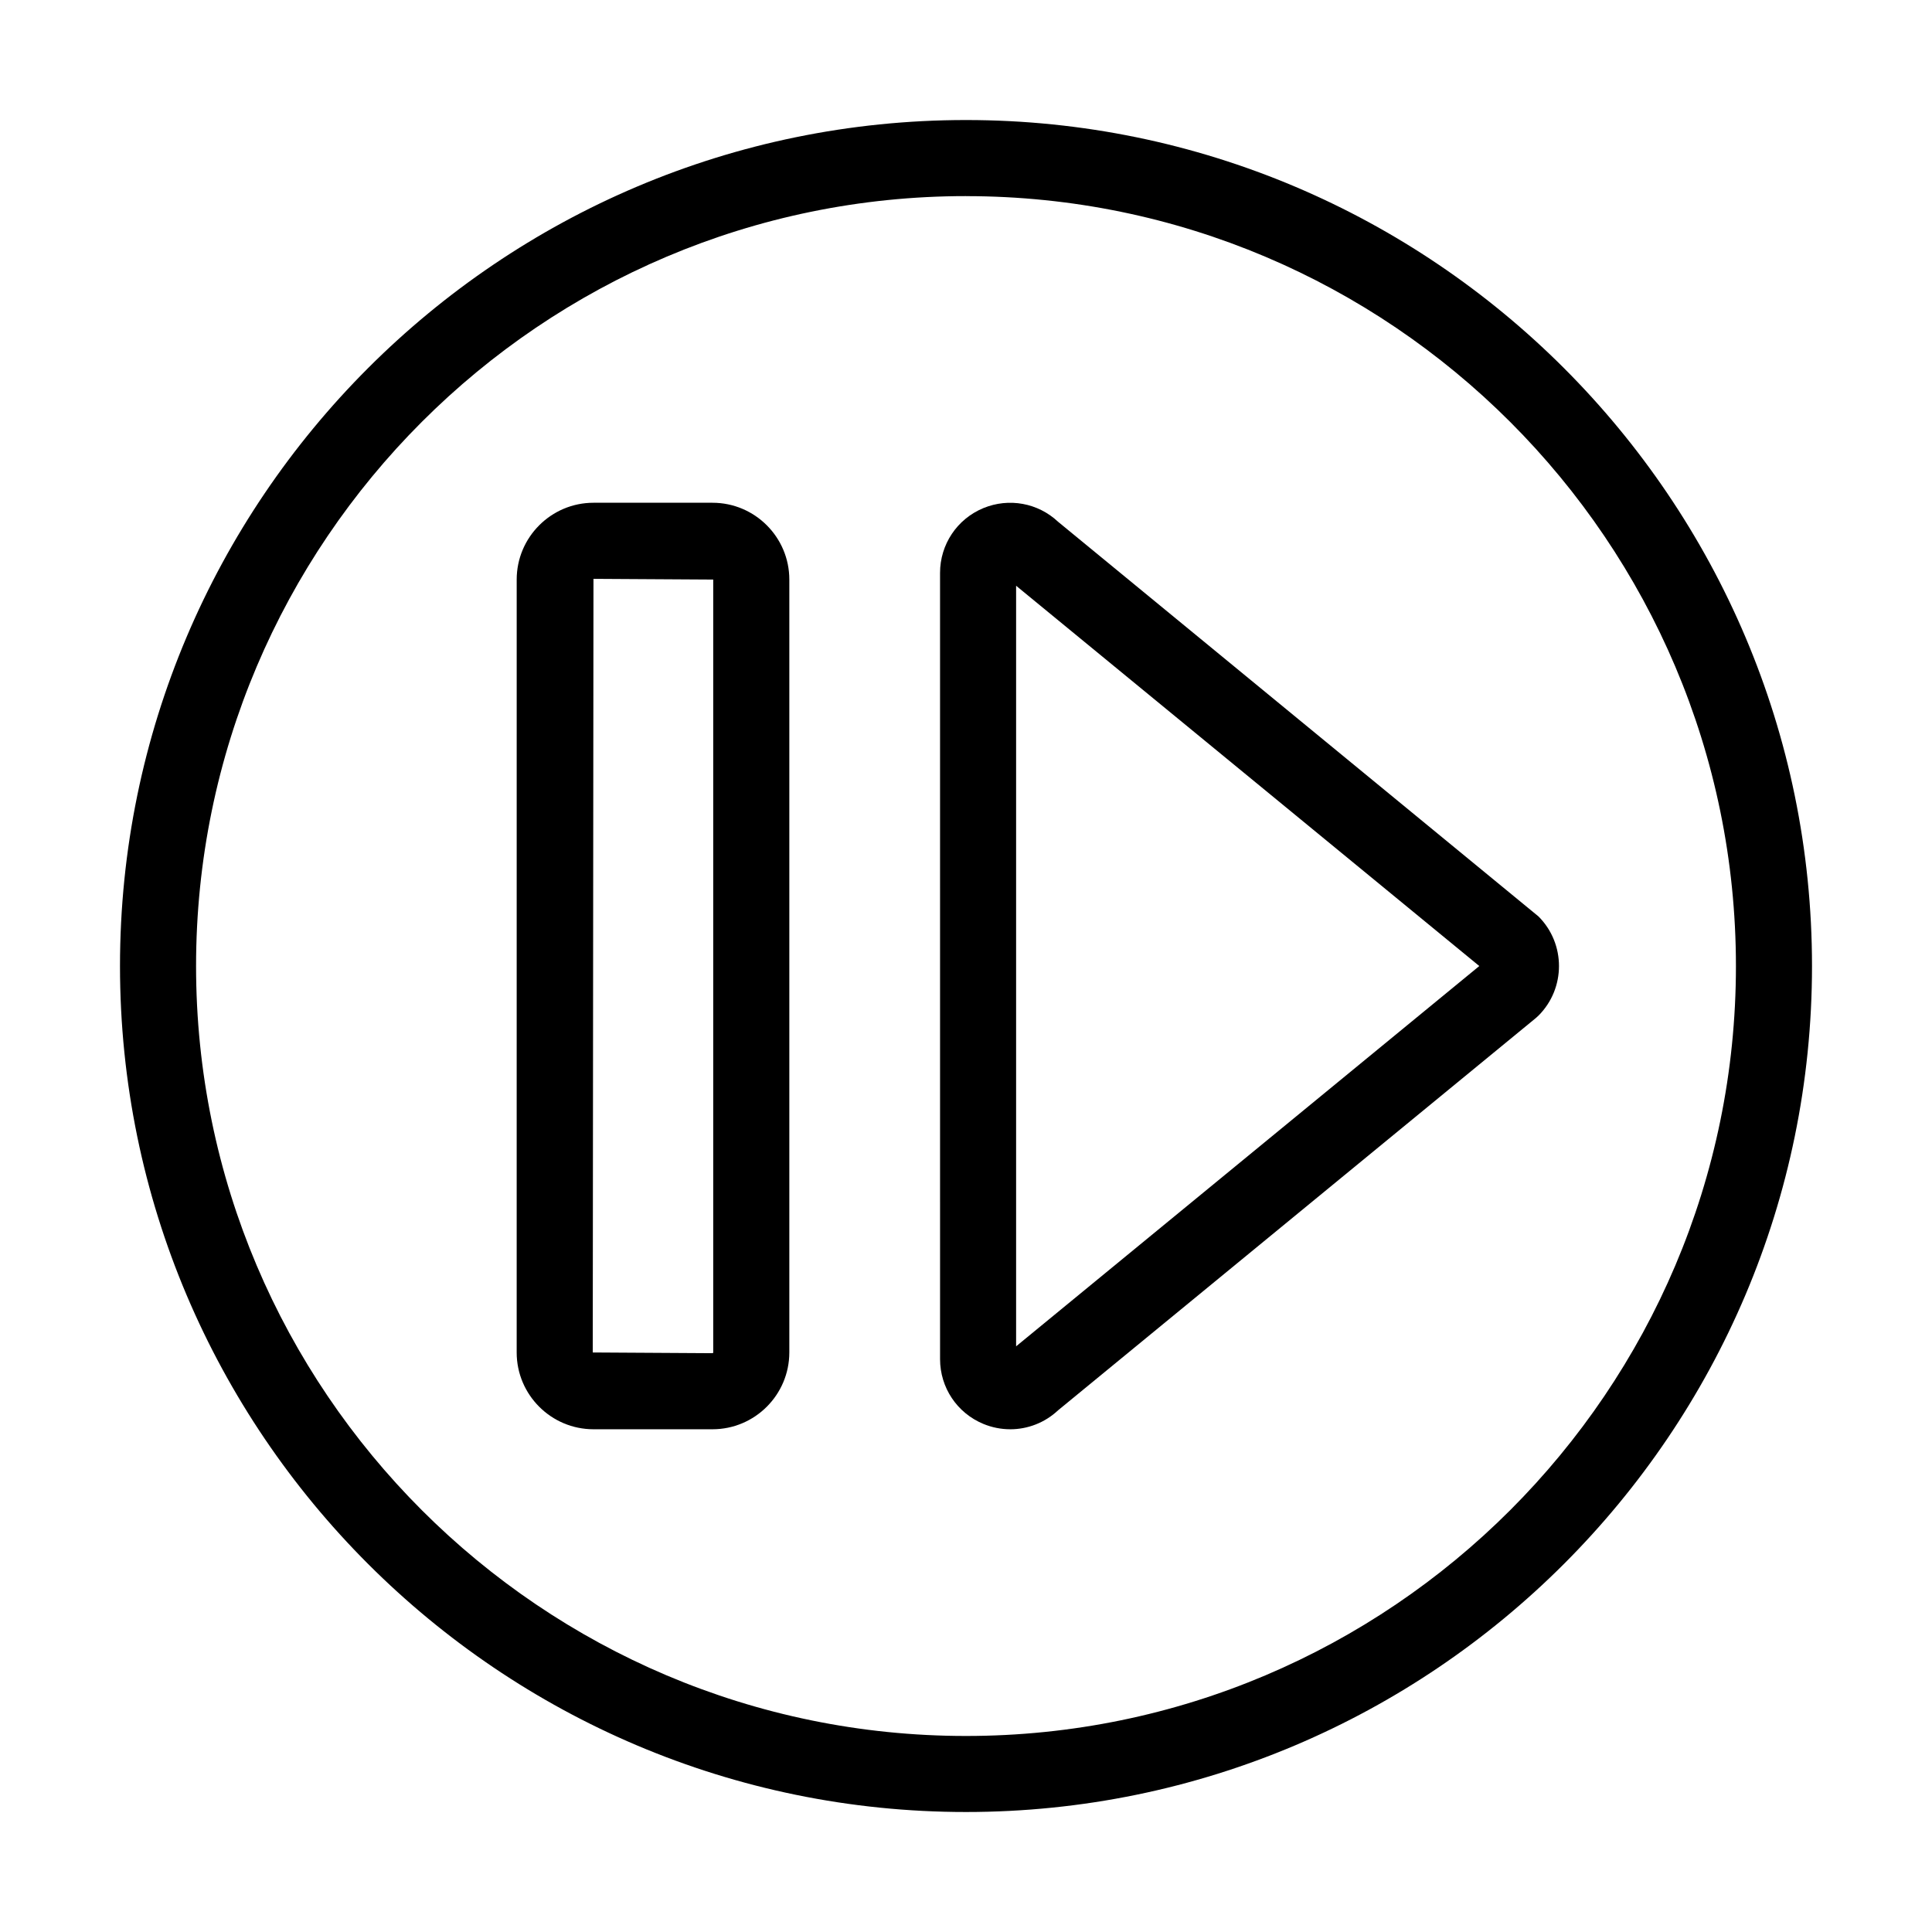
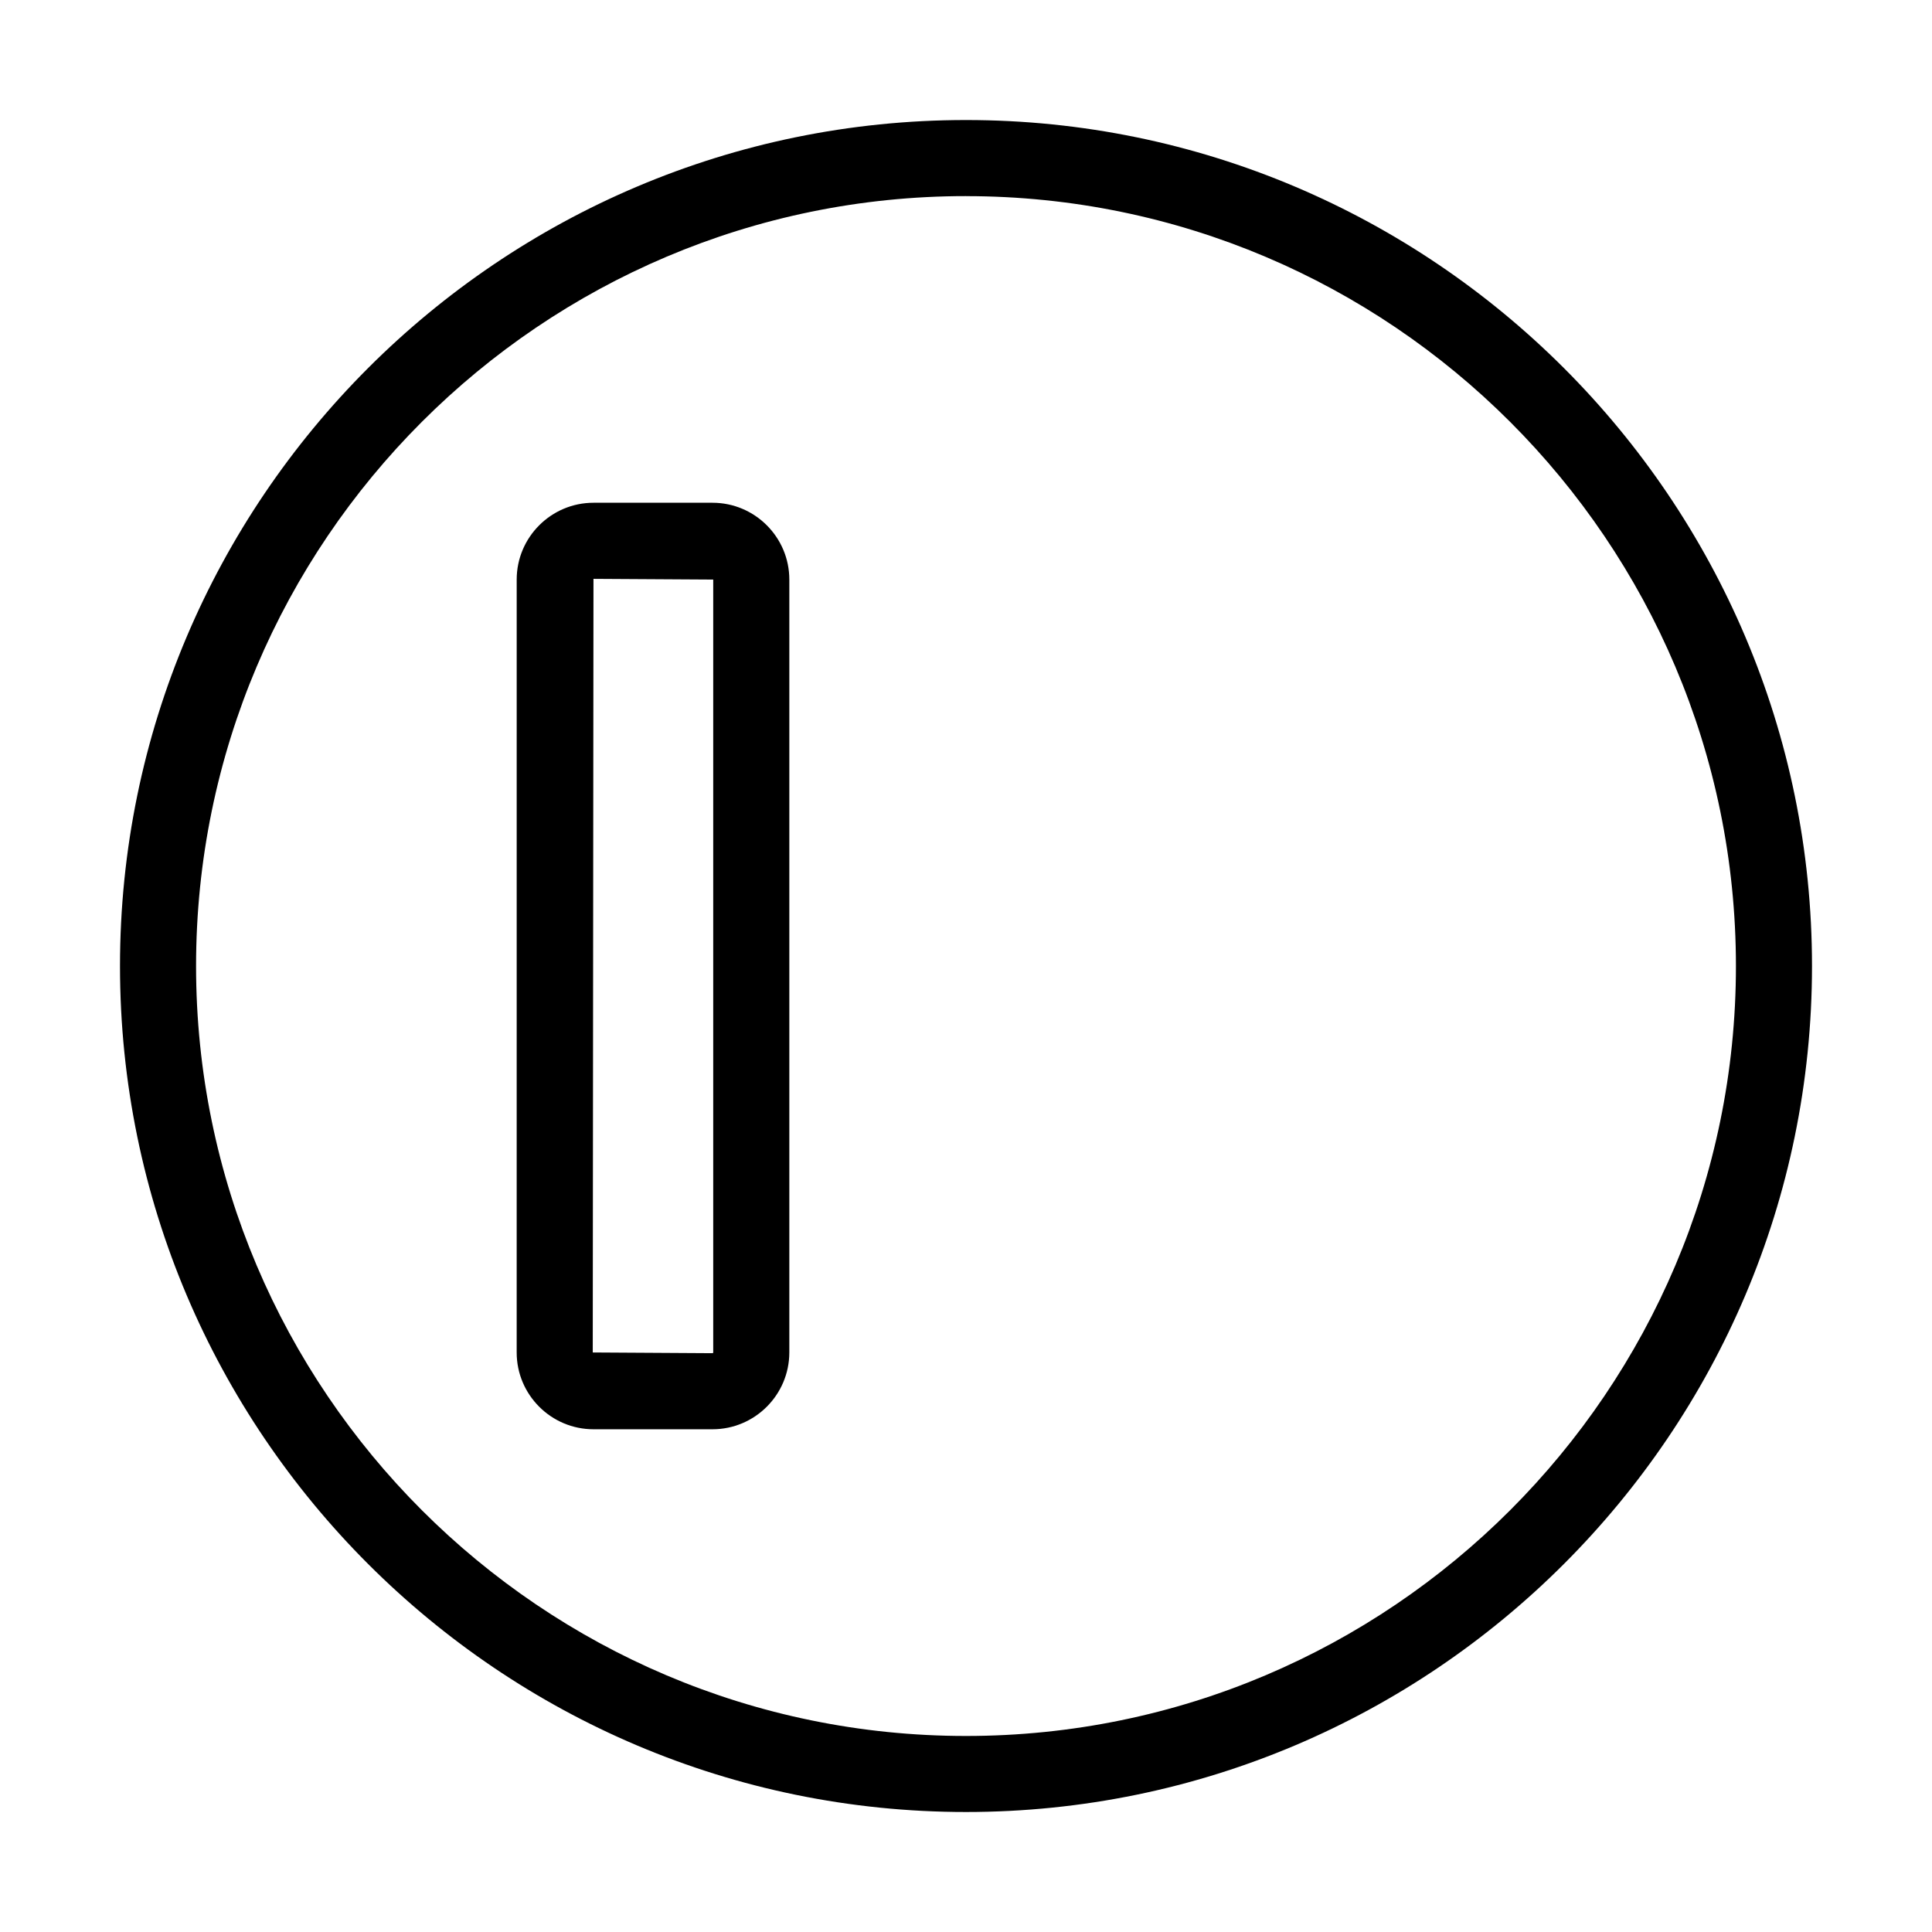
<svg xmlns="http://www.w3.org/2000/svg" fill="#000000" width="800px" height="800px" version="1.1" viewBox="144 144 512 512">
  <g>
    <path d="m400 624.2c-123.62 0-224.2-100.57-224.2-224.19s100.57-224.2 224.2-224.2 224.2 100.57 224.2 224.2-100.58 224.19-224.2 224.19zm0-428.23c-112.5 0-204.04 91.531-204.04 204.04 0 112.5 91.531 204.04 204.04 204.04 112.5 0 204.04-91.527 204.04-204.03-0.004-112.51-91.535-204.04-204.04-204.04z" />
-     <path d="m411.72 522.77c-2.398 0-4.82-0.465-7.133-1.426-6.961-2.887-11.461-9.617-11.461-17.16l-0.004-208.36c0-7.543 4.504-14.277 11.465-17.164 6.801-2.801 14.504-1.379 19.824 3.621l127.31 104.59c7.234 7.246 7.234 19.027 0 26.273l-0.734 0.668-126.58 103.93c-3.504 3.289-8.055 5.031-12.688 5.031zm1.559-223.54v201.56l122.75-100.78z" />
    <path d="m332.82 522.77h-31.539c-11.219 0-20.355-9.129-20.355-20.348l0.004-204.83c0-11.219 9.129-20.355 20.355-20.355h31.539c11.219 0 20.355 9.133 20.355 20.355v204.83c-0.012 11.219-9.141 20.348-20.359 20.348zm-31.543-225.37-0.191 205.02 31.734 0.191c0.105 0 0.191-0.086 0.191-0.191v-204.83z" />
  </g>
</svg>